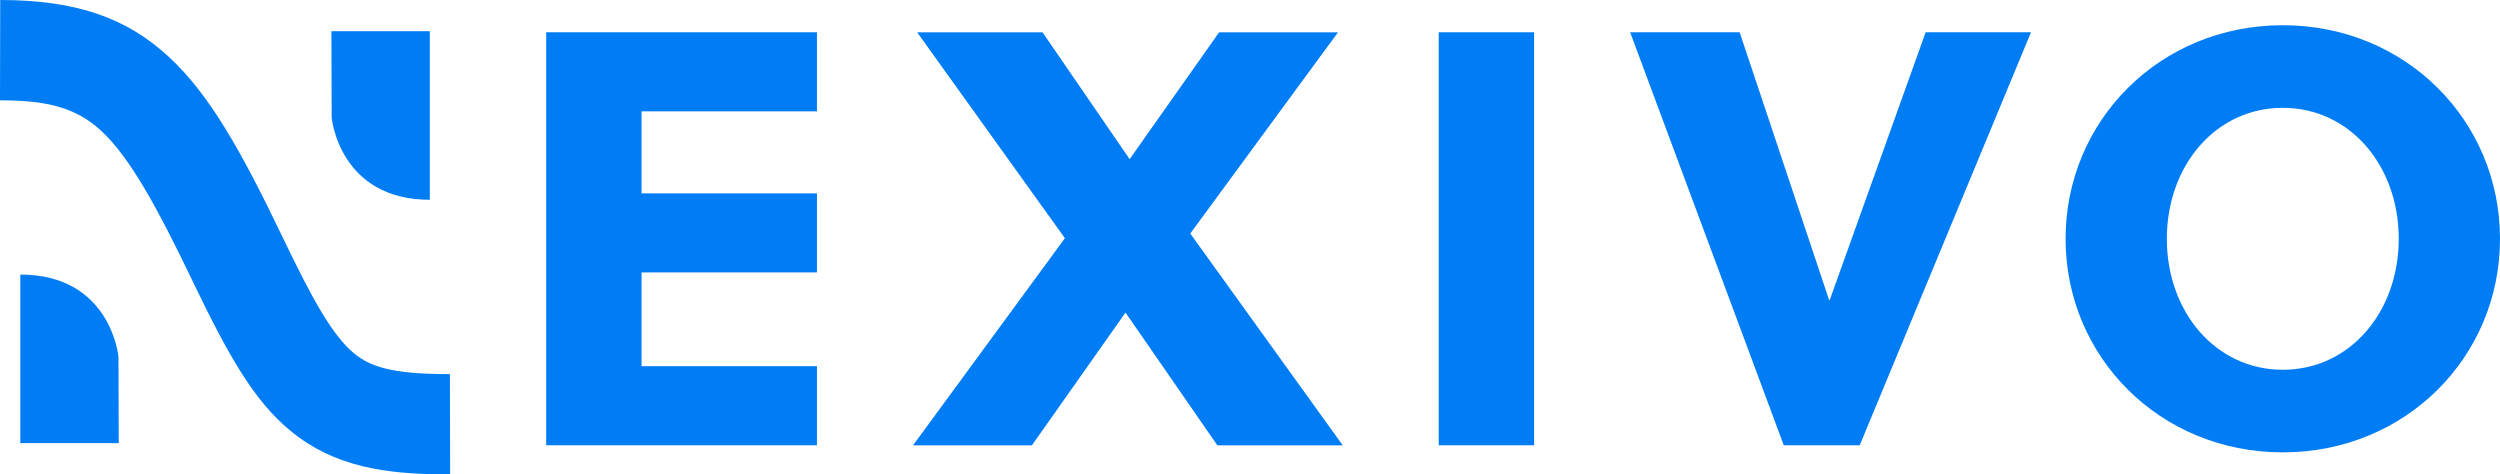
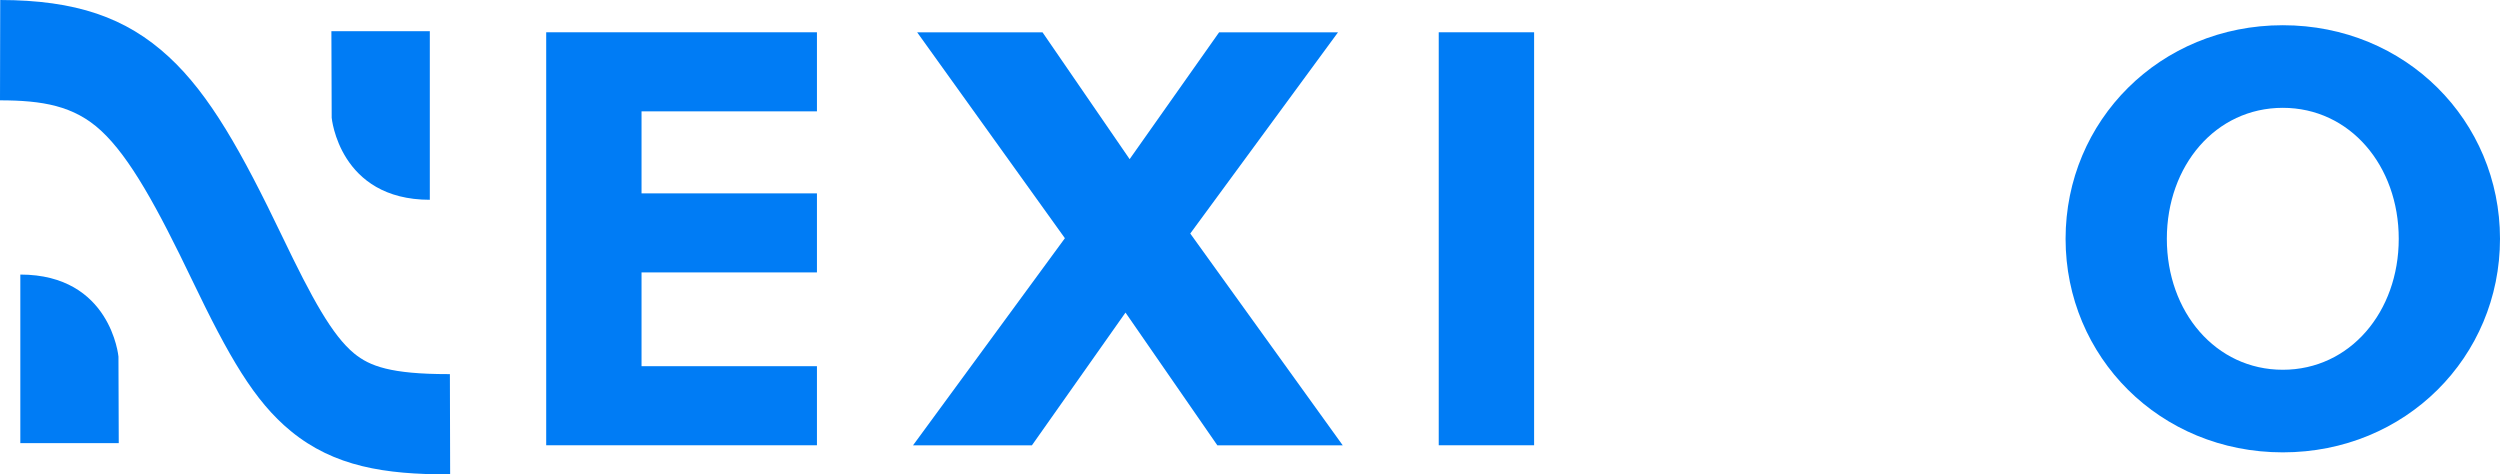
<svg xmlns="http://www.w3.org/2000/svg" width="274" height="52" viewBox="0 0 274 52" fill="none">
  <path d="M59.864 48.801V3.538H89.537V12.204H70.312V21.194H89.537V29.856H70.312V40.135H89.537V48.801H59.864Z" fill="#007CF5" />
  <path d="M130.451 25.592L147.162 48.805H133.419L123.355 34.258L113.099 48.805H100.069L116.712 26.108L100.521 3.542H114.26L123.808 17.442L133.615 3.542H146.646L130.455 25.592H130.451Z" fill="#007CF5" />
  <path d="M157.685 48.801V3.538H168.138V48.801H157.685Z" fill="#007CF5" />
-   <path d="M203.825 48.801H195.502L178.666 3.538H190.665L200.472 32.893H200.535L211.051 3.538H222.598L203.825 48.801Z" fill="#007CF5" />
  <path d="M250.194 49.578C236.711 49.578 226.388 39.102 226.388 26.172C226.388 13.242 236.711 2.765 250.194 2.765C263.677 2.765 274 13.242 274 26.172C274 39.102 263.677 49.578 250.194 49.578ZM250.194 11.818C242.838 11.818 237.486 18.152 237.486 26.172C237.486 34.191 242.838 40.526 250.194 40.526C257.549 40.526 262.902 34.187 262.902 26.172C262.902 18.156 257.546 11.818 250.194 11.818Z" fill="#007CF5" />
  <path d="M49.112 51.992C42.221 51.992 36.64 51.164 31.858 47.235C27.856 43.945 25.089 39.098 21.075 30.739C17.257 22.779 14.251 17.257 11.075 14.322C8.091 11.565 4.624 11.005 0 10.997L0.024 0C8.269 0.016 13.798 1.882 18.513 6.24C22.995 10.382 26.47 16.614 30.965 25.978C34.204 32.731 36.416 36.763 38.816 38.739C40.516 40.135 42.842 41.003 49.131 41.003C49.19 41.003 49.249 41.003 49.308 41.003L49.336 52C49.261 52 49.186 52 49.112 52V51.992Z" fill="#007CF5" />
  <path d="M47.108 3.42H36.321L36.353 12.906C36.353 12.906 37.183 21.896 47.108 21.896V3.42Z" fill="#007CF5" />
  <path d="M2.228 48.568H13.015L12.983 39.082C12.983 39.082 12.153 30.092 2.228 30.092V48.568Z" fill="#007CF5" />
</svg>